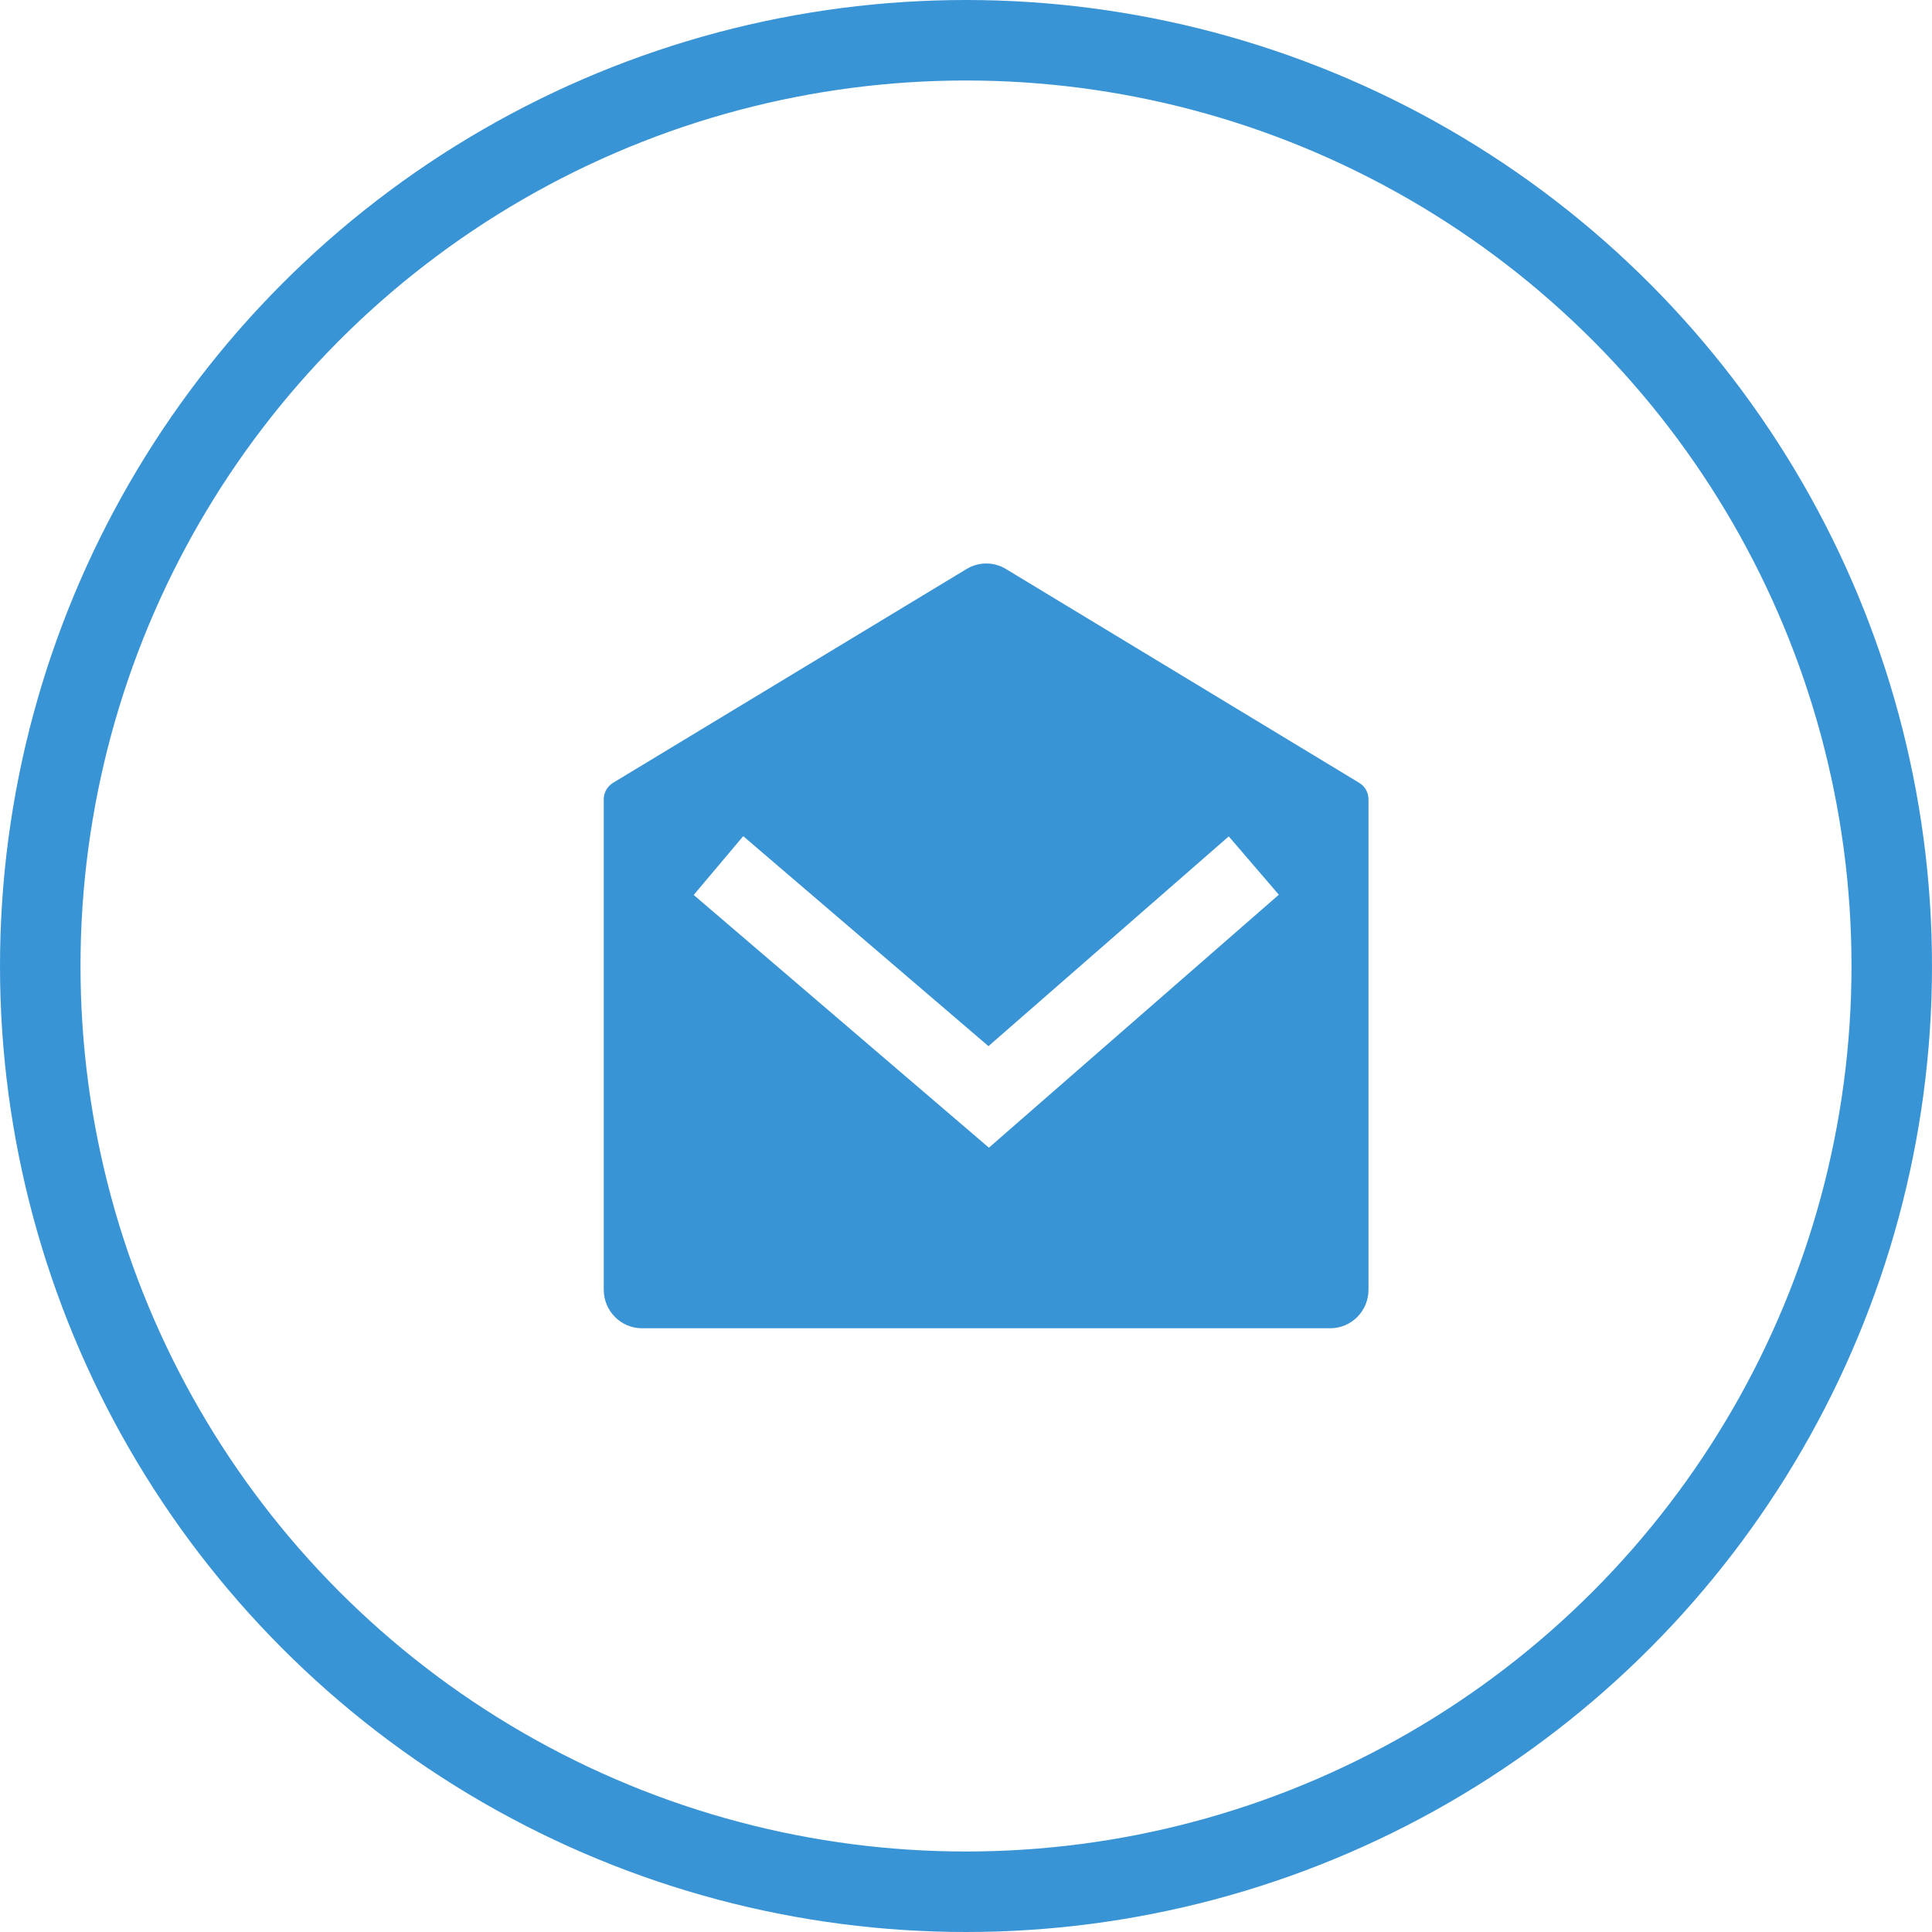
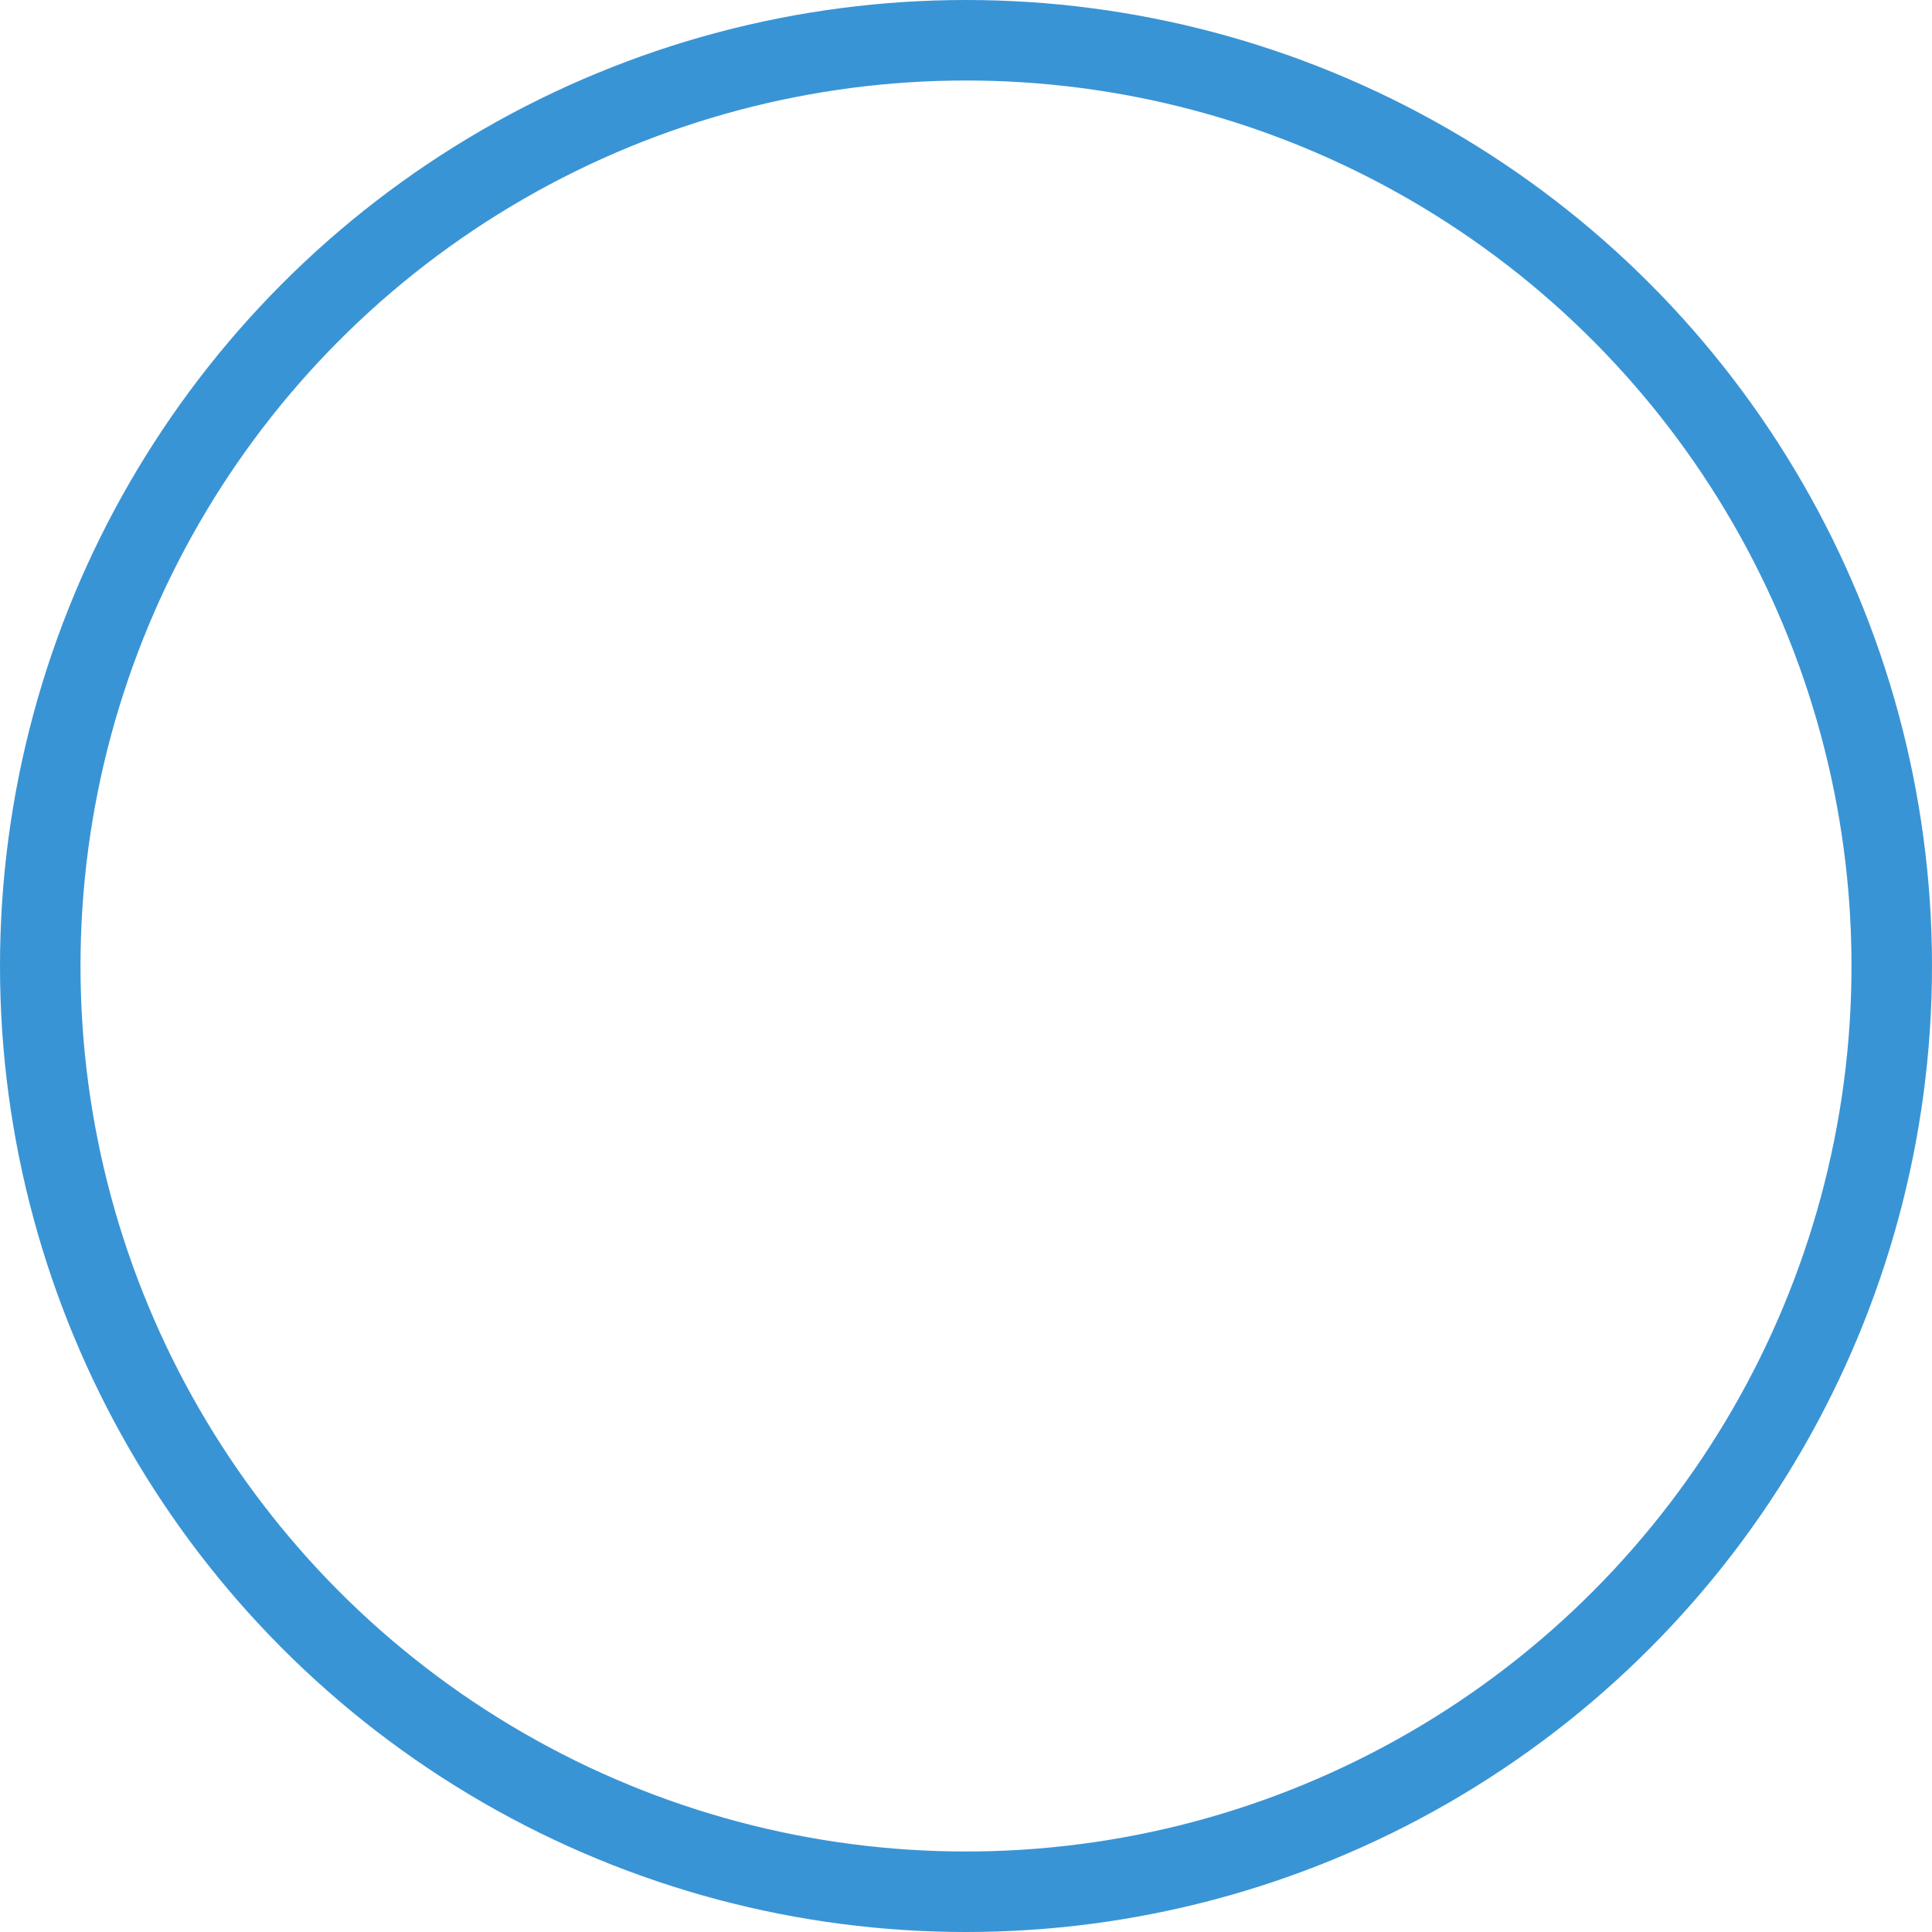
<svg xmlns="http://www.w3.org/2000/svg" width="48" height="48" viewBox="0 0 48 48" fill="none">
  <circle cx="24" cy="24" r="23" stroke="#3994D5" stroke-width="2" />
-   <path d="M15.231 19.449L24.015 14.136C24.316 13.954 24.692 13.954 24.993 14.137L33.769 19.449C33.913 19.536 34 19.692 34 19.86V32.042C34 32.571 33.575 33 33.05 33H15.95C15.425 33 15 32.571 15 32.042V19.86C15 19.692 15.088 19.536 15.231 19.449ZM30.528 20.78L24.558 25.991L18.465 20.774L17.235 22.235L24.569 28.514L31.772 22.229L30.528 20.78Z" fill="#3994D5" />
</svg>